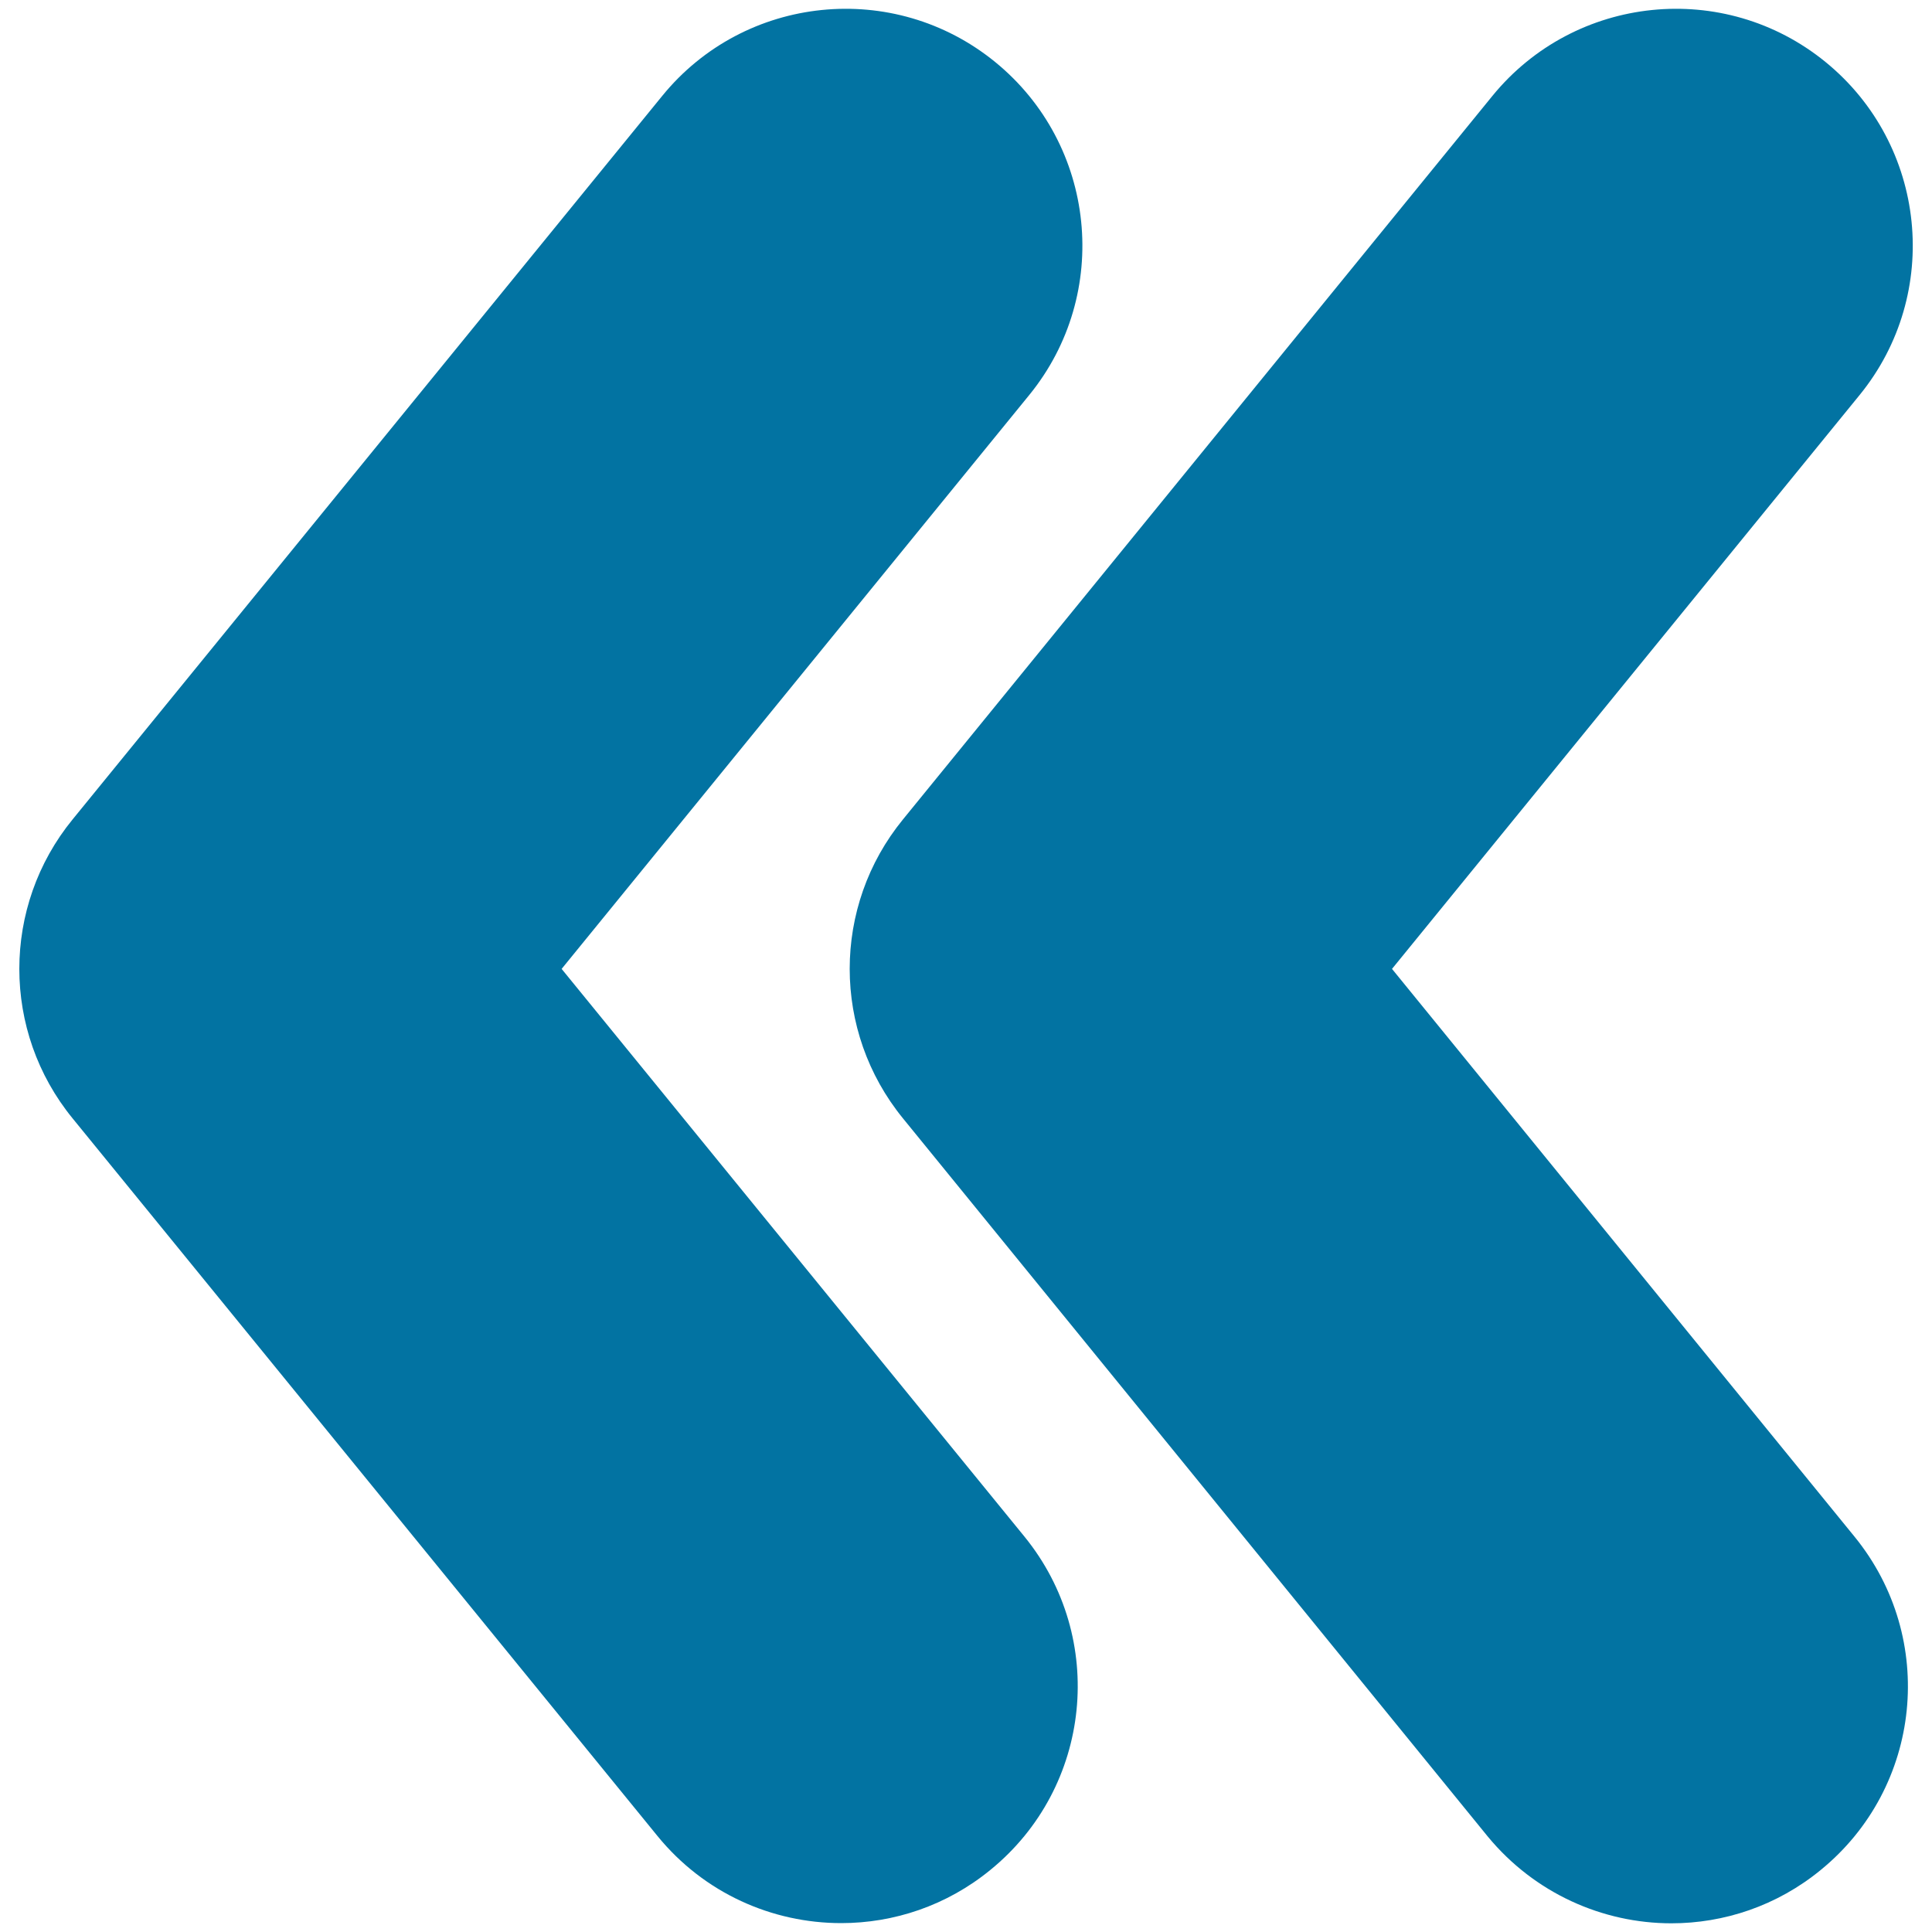
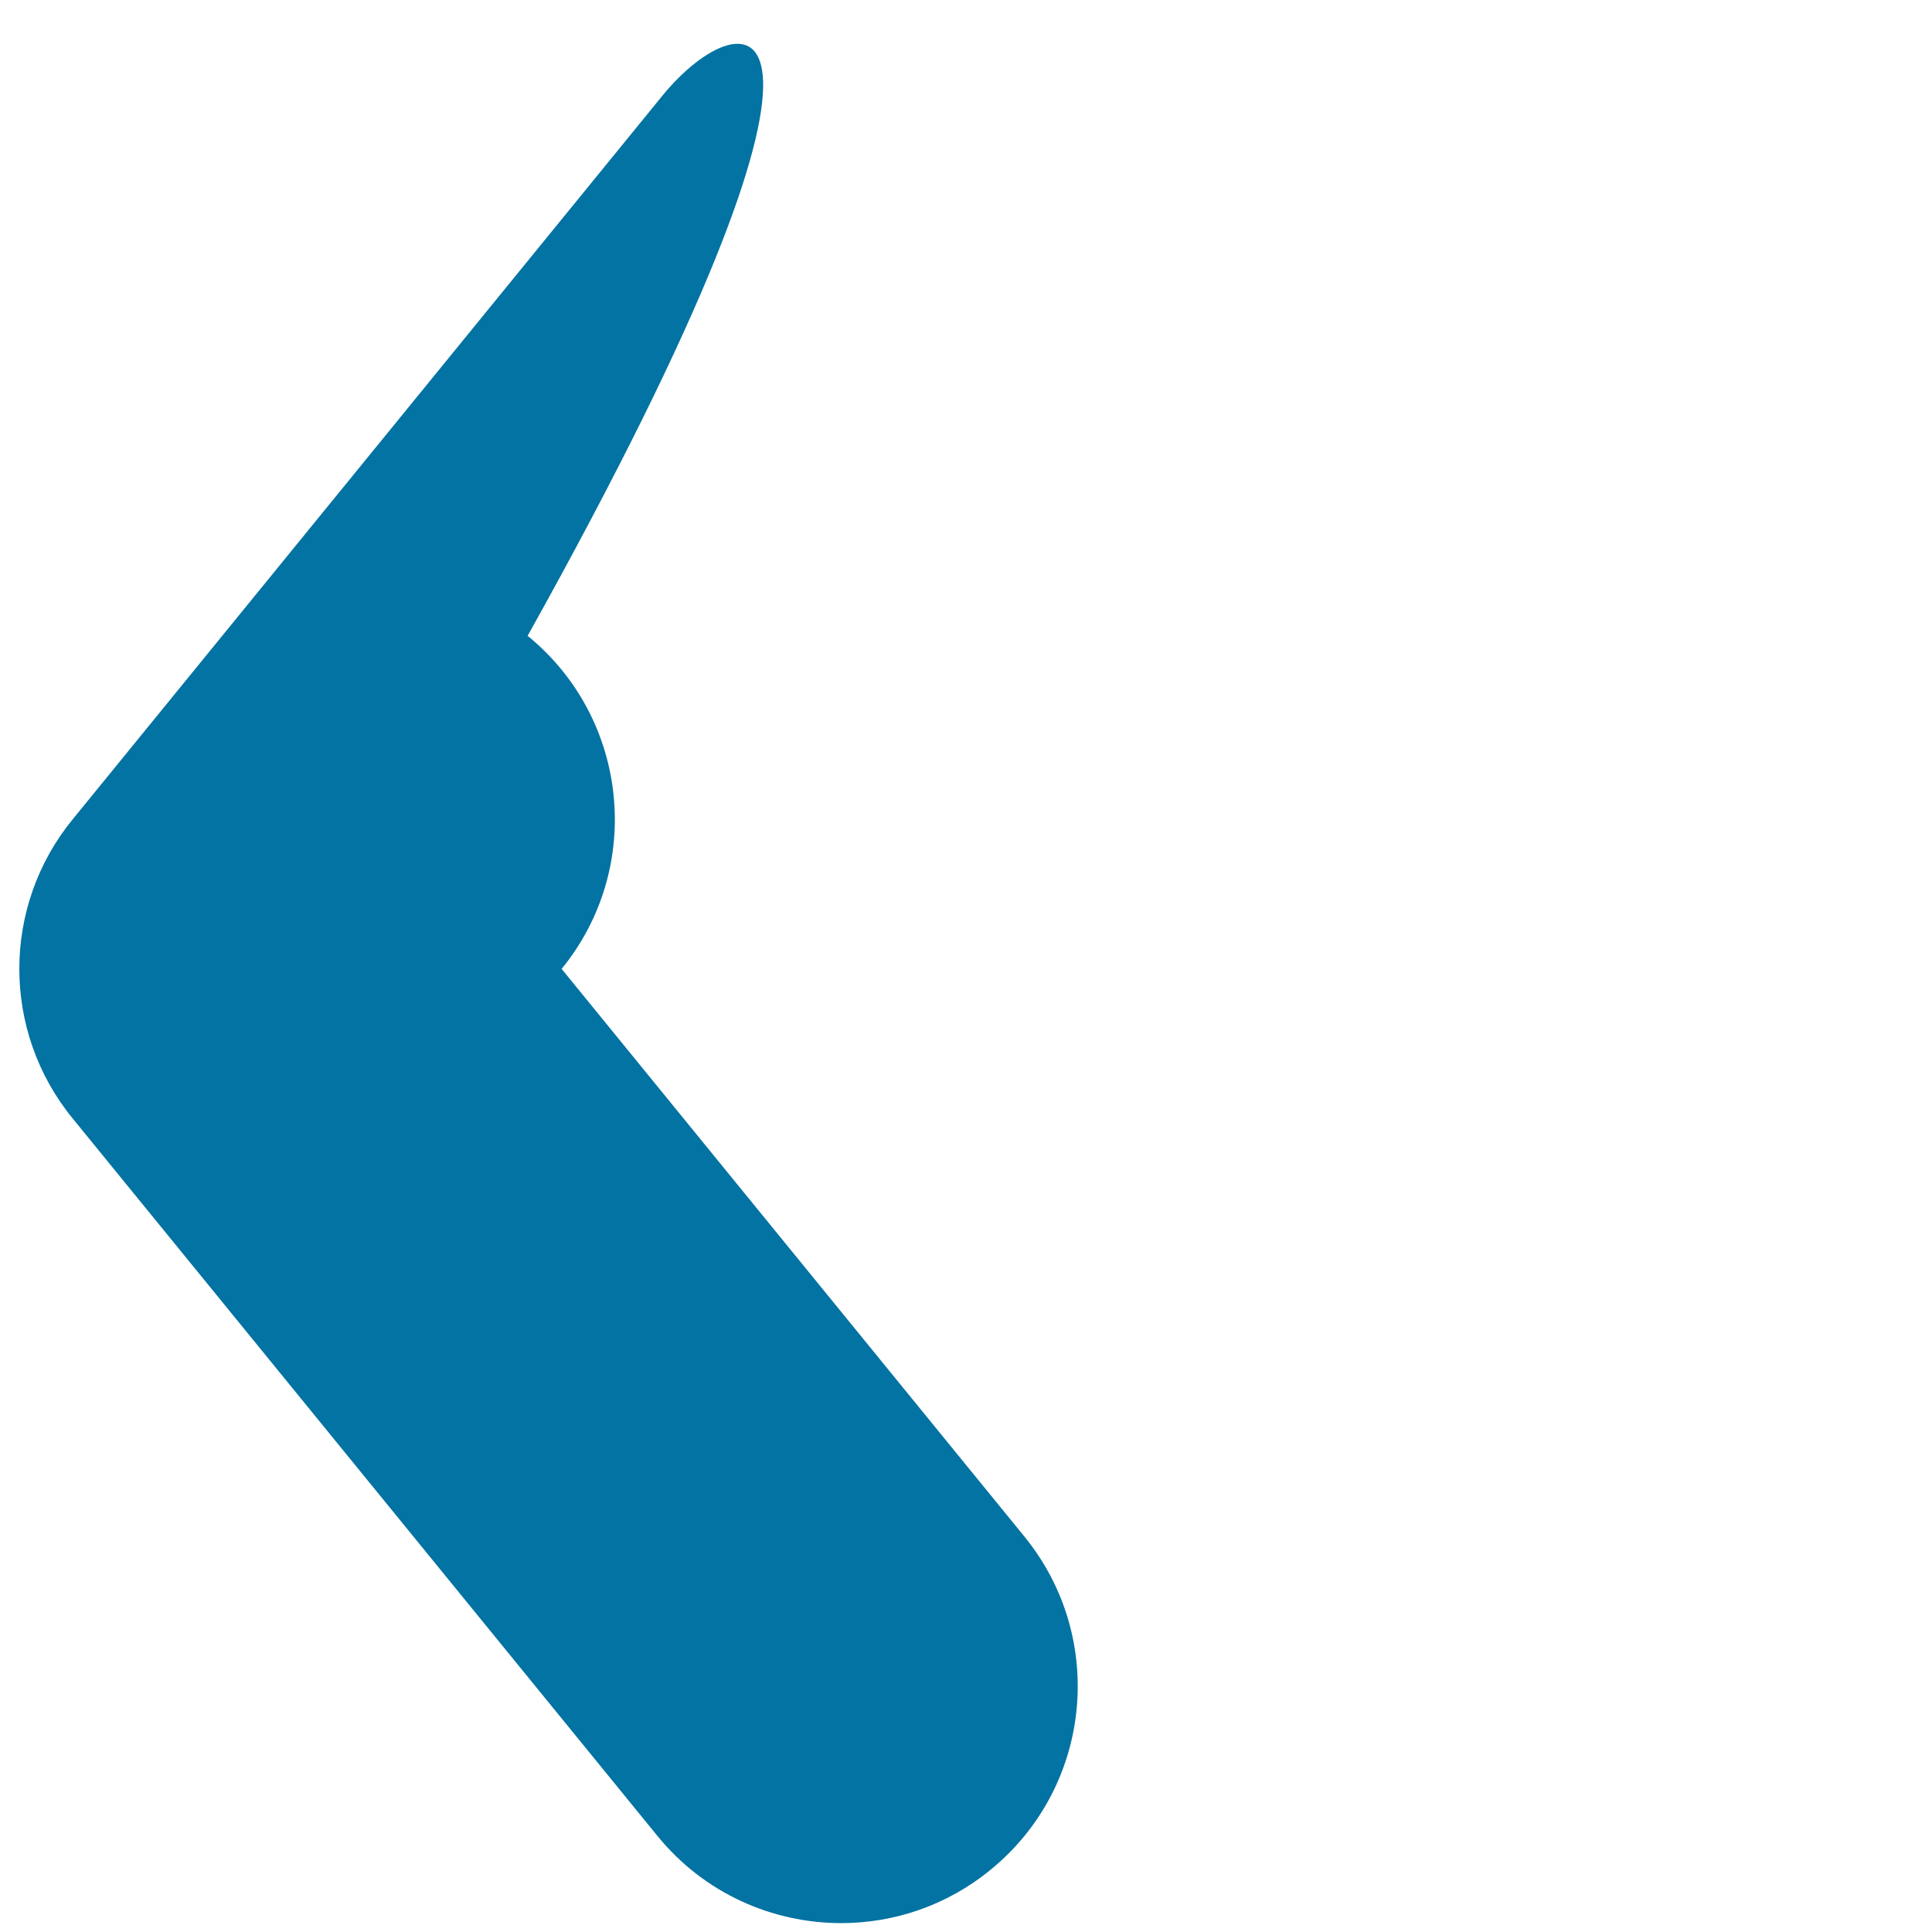
<svg xmlns="http://www.w3.org/2000/svg" viewBox="0 0 1000 1000" style="fill:#0273a2">
  <title>Fast Backward Double Left Arrow Symbol SVG icon</title>
  <g>
-     <path d="M865.1,995.5c27.2,0,54.6-9,77.3-27.6c52.5-42.8,60.3-119.9,17.6-172.4L720.5,501.5l242-297c42.8-52.5,34.8-129.7-17.6-172.4C892.4-10.7,815.2-2.7,772.5,49.6L467.4,424.1c-36.8,45-36.8,109.7,0,154.8l302.6,371.6C794.3,980,829.6,995.5,865.1,995.5z" />
-     <path d="M340.3,950.3c24.2,29.7,59.5,45.1,95.1,45.1c27.2,0,54.6-9,77.3-27.6c52.5-42.8,60.3-119.9,17.6-172.4L290.7,501.5l242-297c42.8-52.5,34.8-129.7-17.6-172.4C462.6-10.7,385.4-2.7,342.8,49.6L37.6,424.1c-36.8,45-36.8,109.8,0,154.8L340.3,950.3z" />
+     <path d="M340.3,950.3c24.2,29.7,59.5,45.1,95.1,45.1c27.2,0,54.6-9,77.3-27.6c52.5-42.8,60.3-119.9,17.6-172.4L290.7,501.5c42.8-52.5,34.8-129.7-17.6-172.4C462.6-10.7,385.4-2.7,342.8,49.6L37.6,424.1c-36.8,45-36.8,109.8,0,154.8L340.3,950.3z" />
  </g>
</svg>